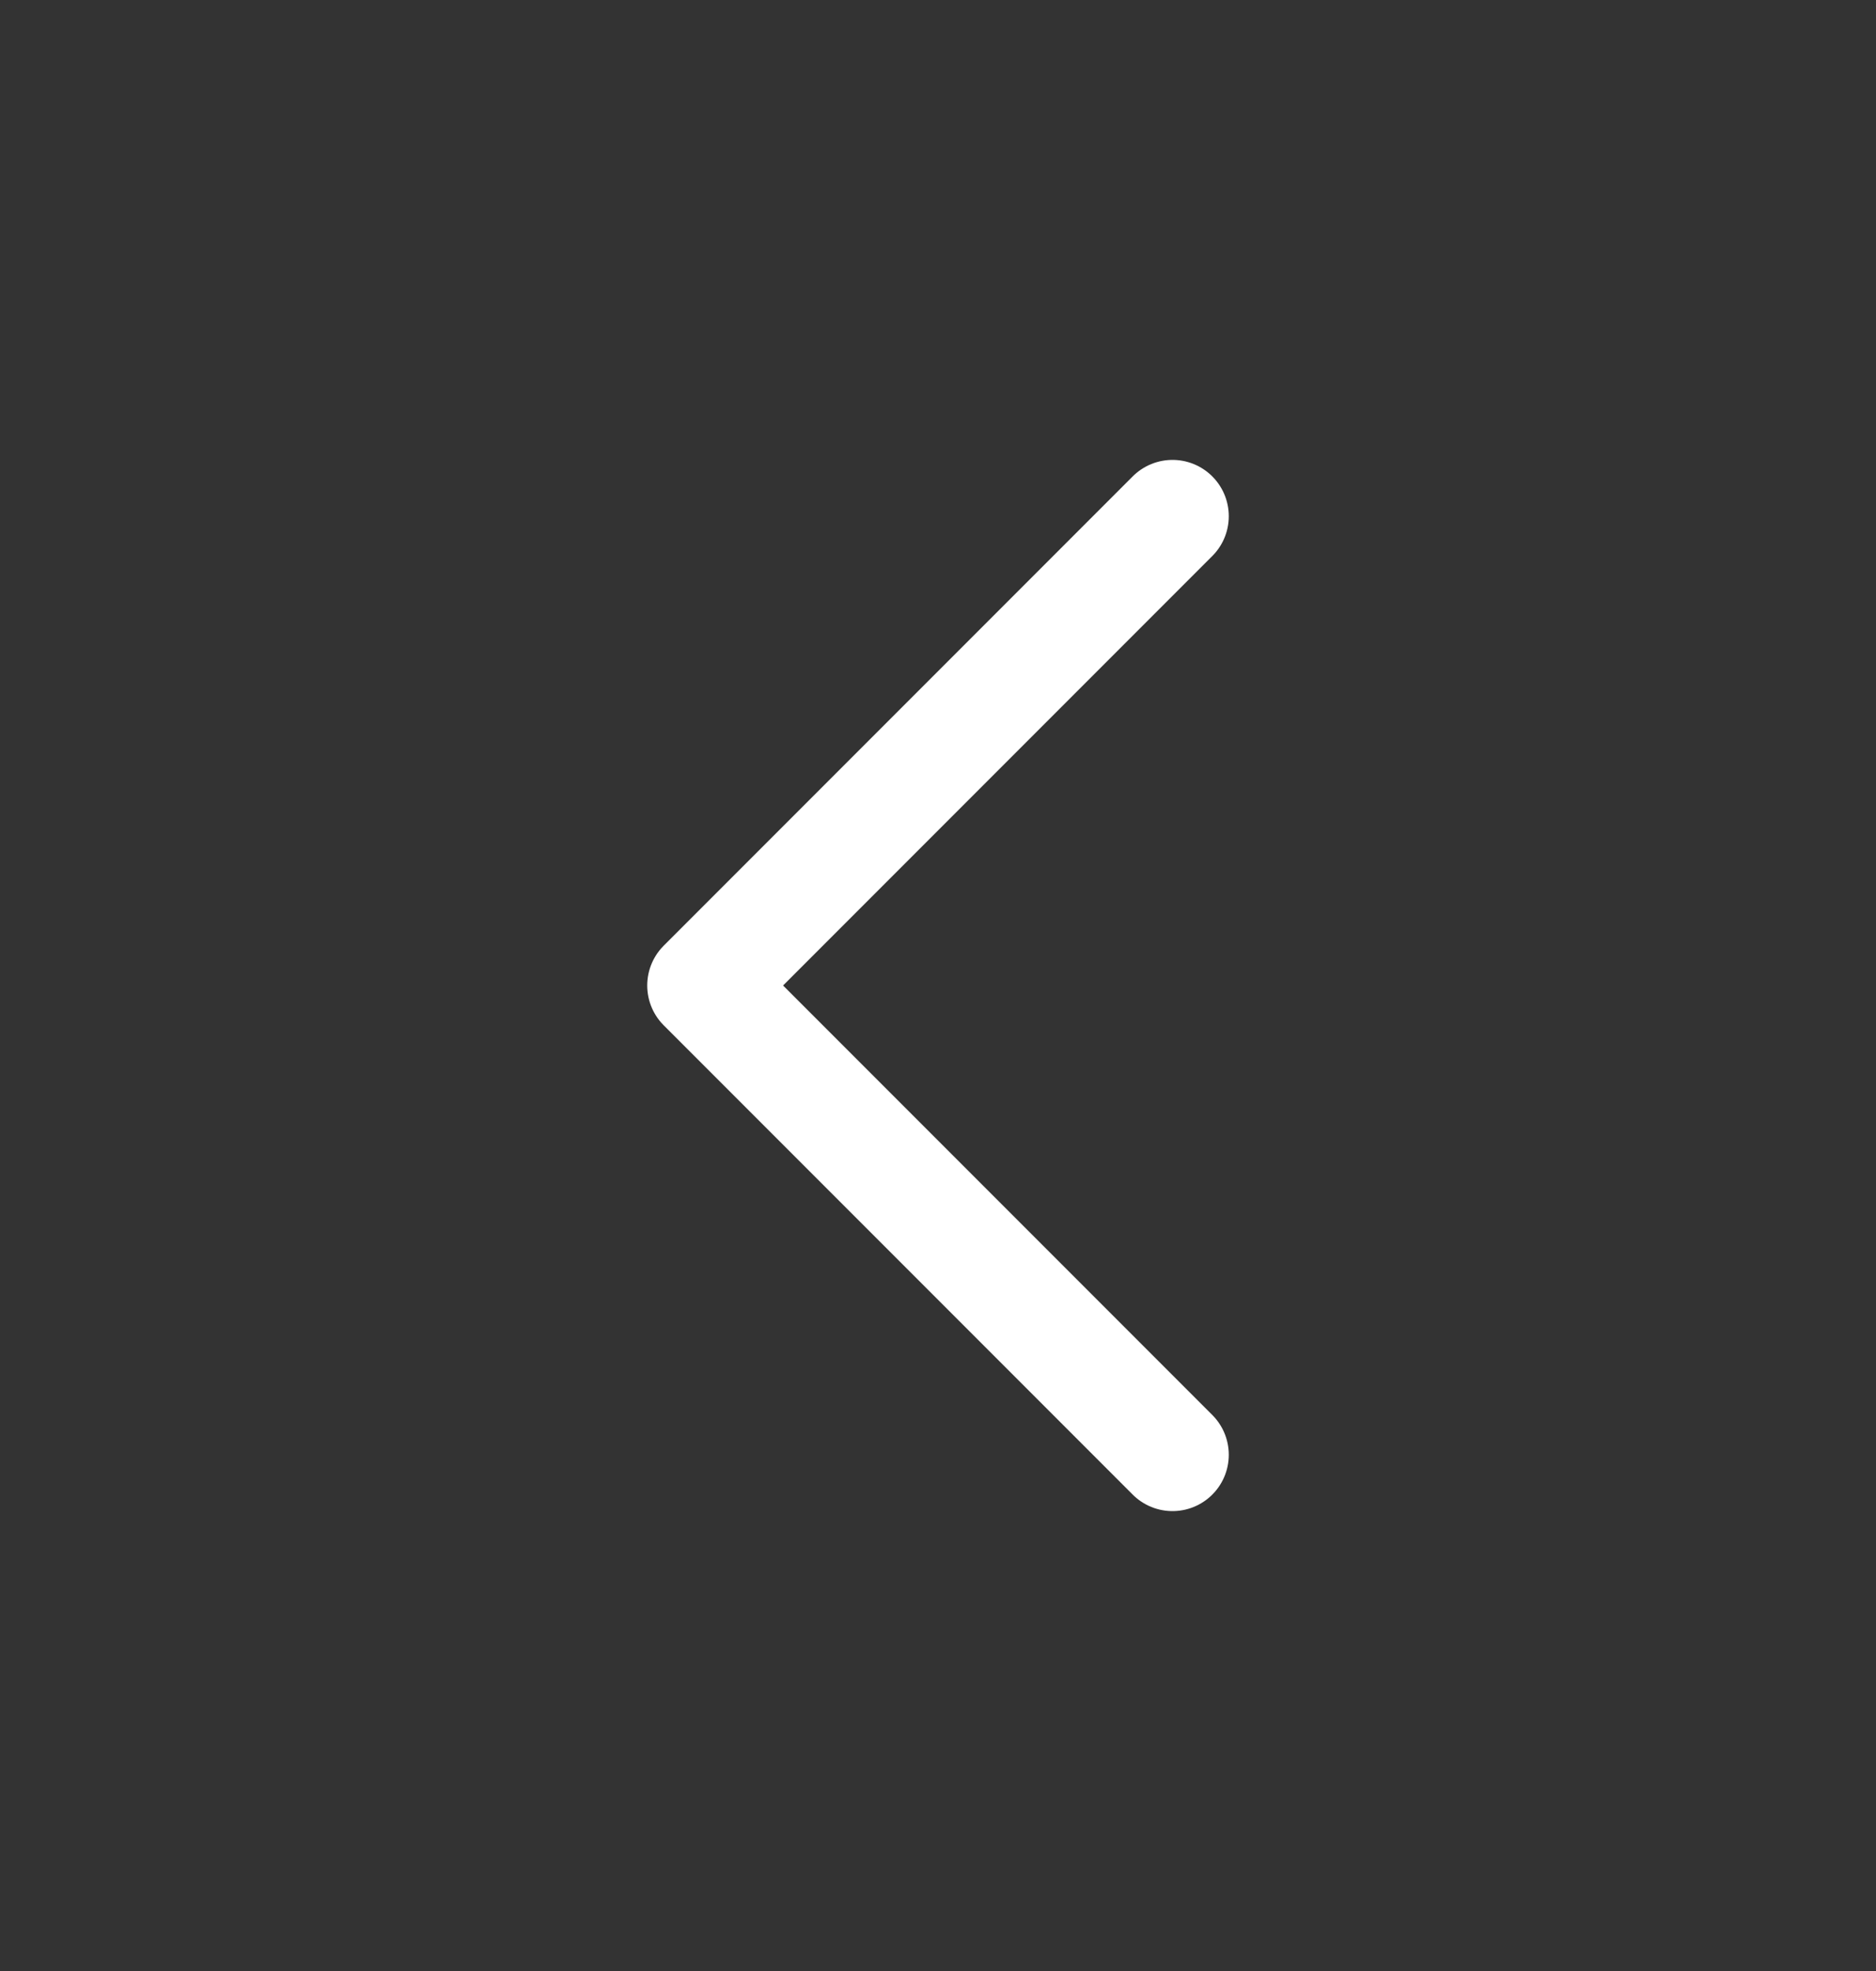
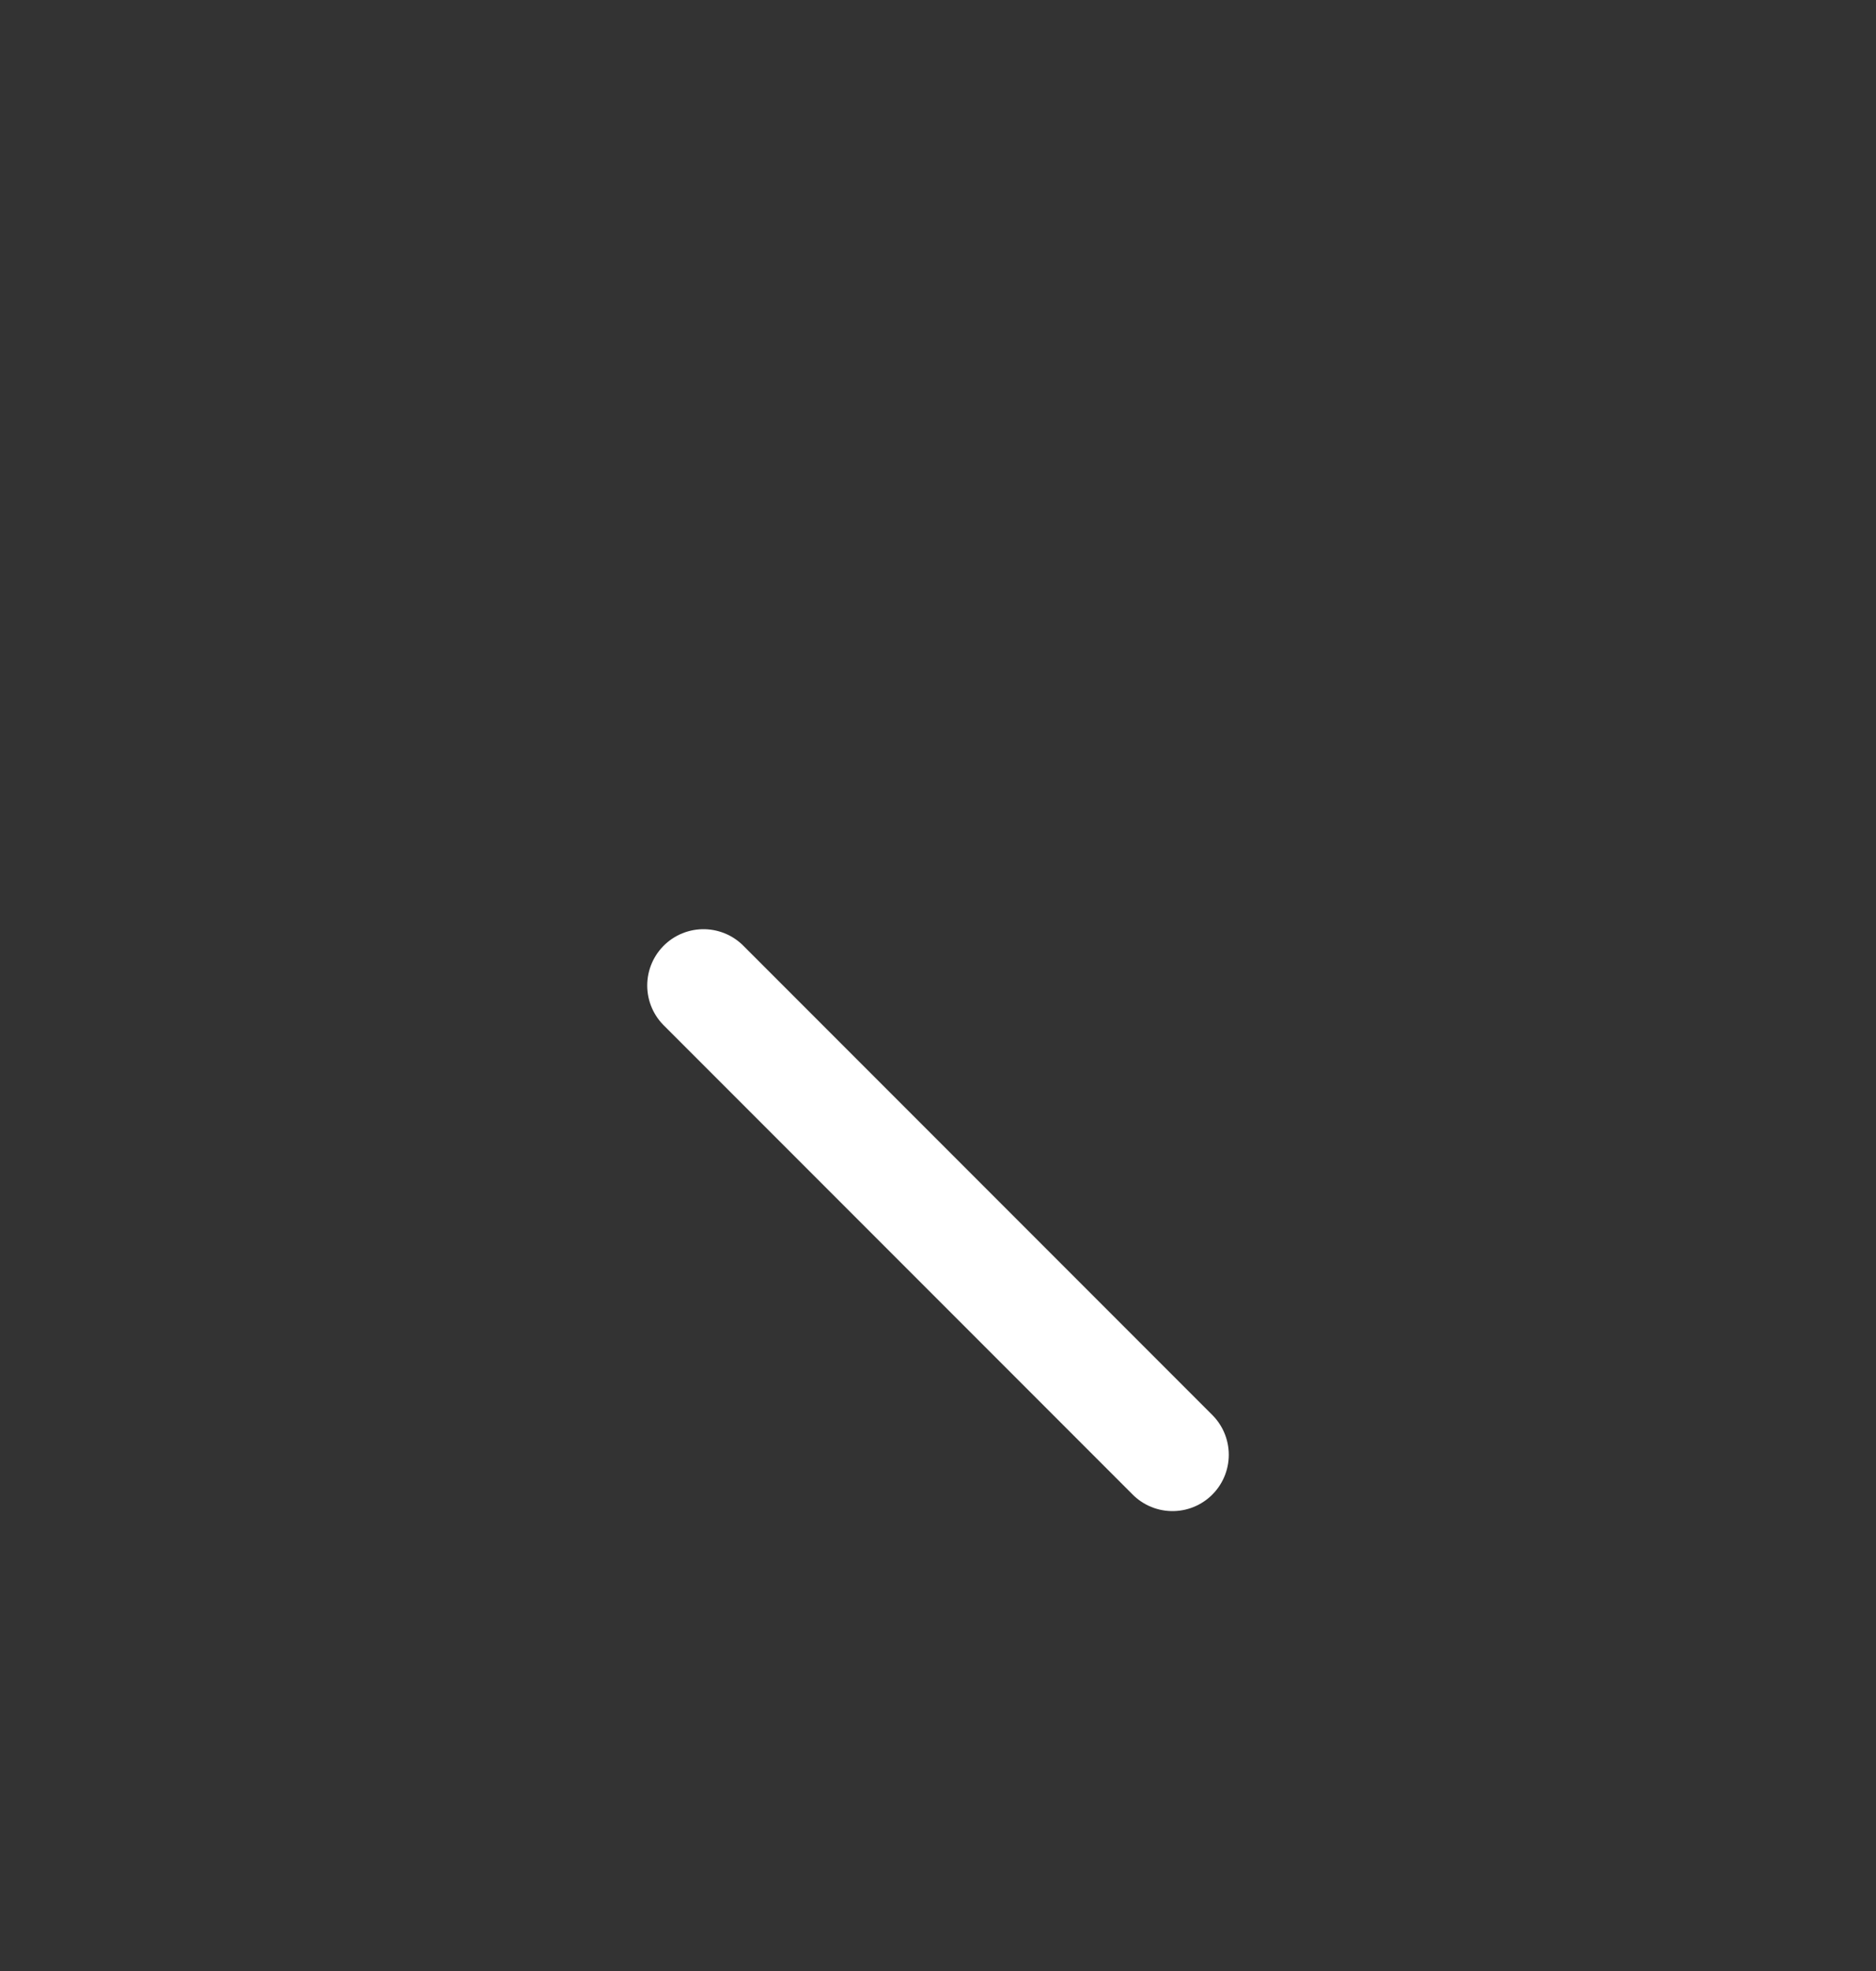
<svg xmlns="http://www.w3.org/2000/svg" width="20" height="21" viewBox="0 0 20 21" fill="none">
  <rect x="0" y="0" width="20" height="21" fill="#333333" stroke="none" />
-   <path d="M12.5 15.5L7.5 10.5L12.5 5.5" stroke="white" stroke-width="1.2" stroke-linecap="round" stroke-linejoin="round" />
+   <path d="M12.5 15.5L7.5 10.5" stroke="white" stroke-width="1.2" stroke-linecap="round" stroke-linejoin="round" />
</svg>